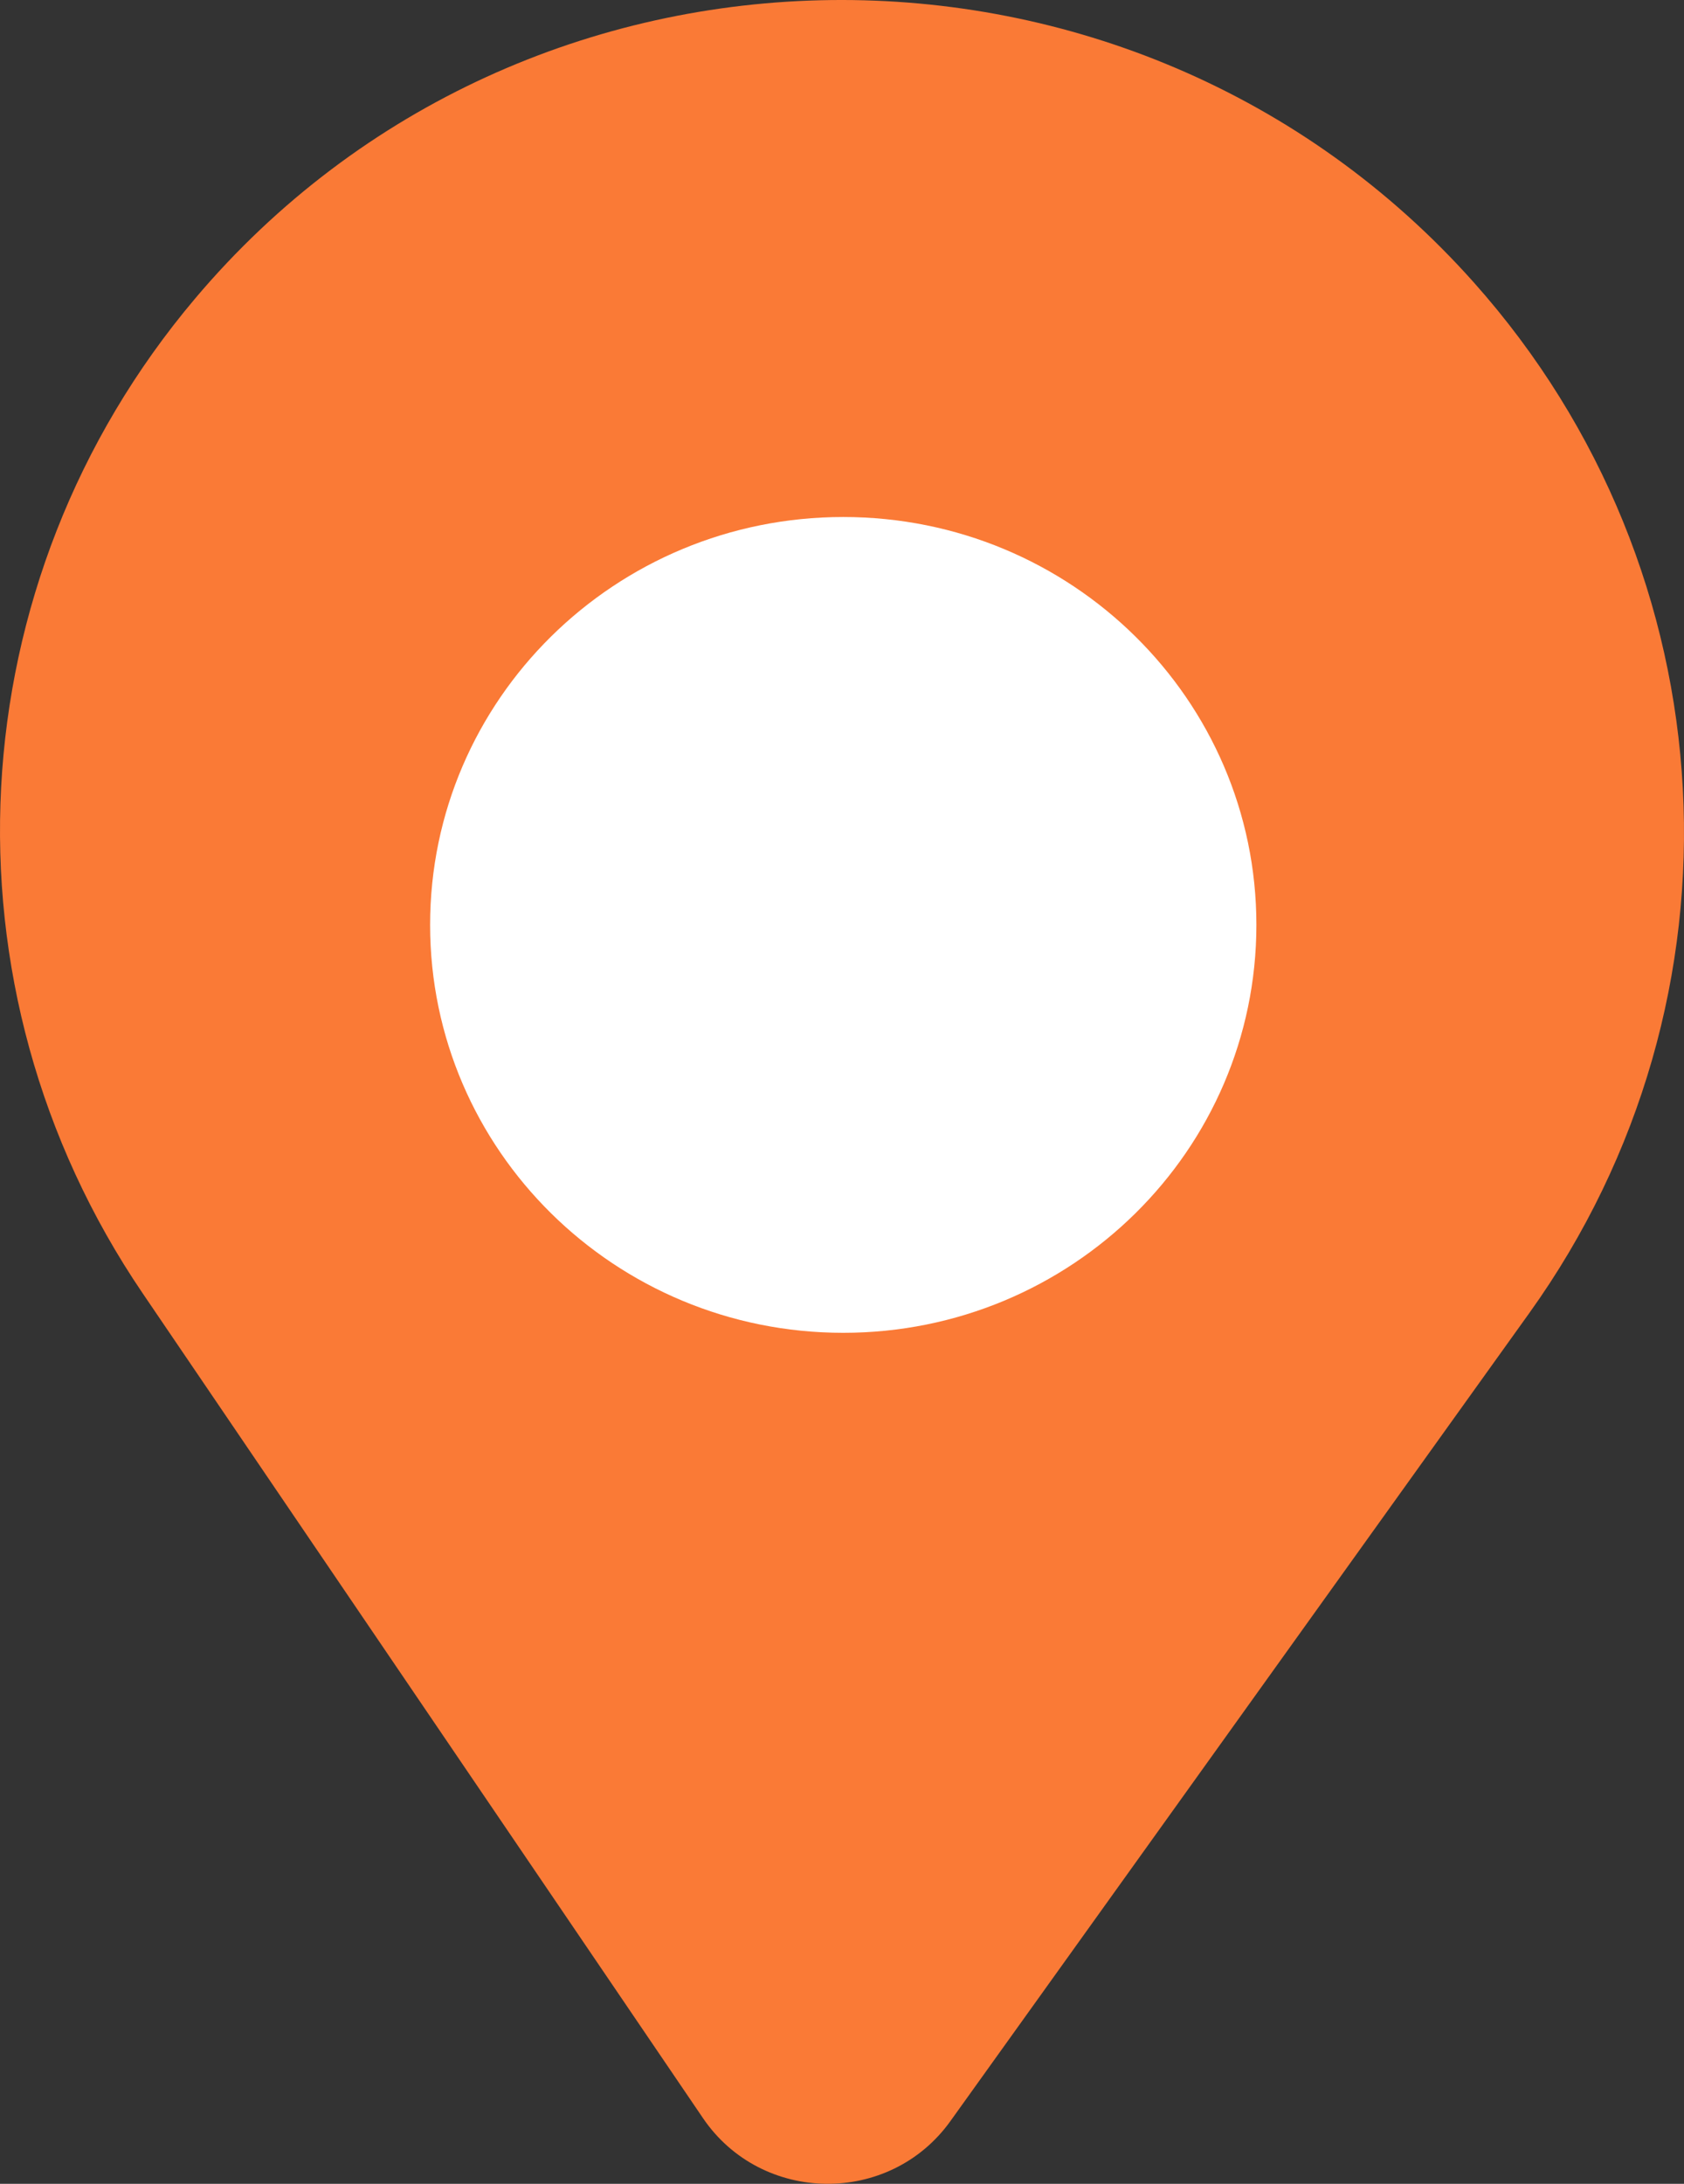
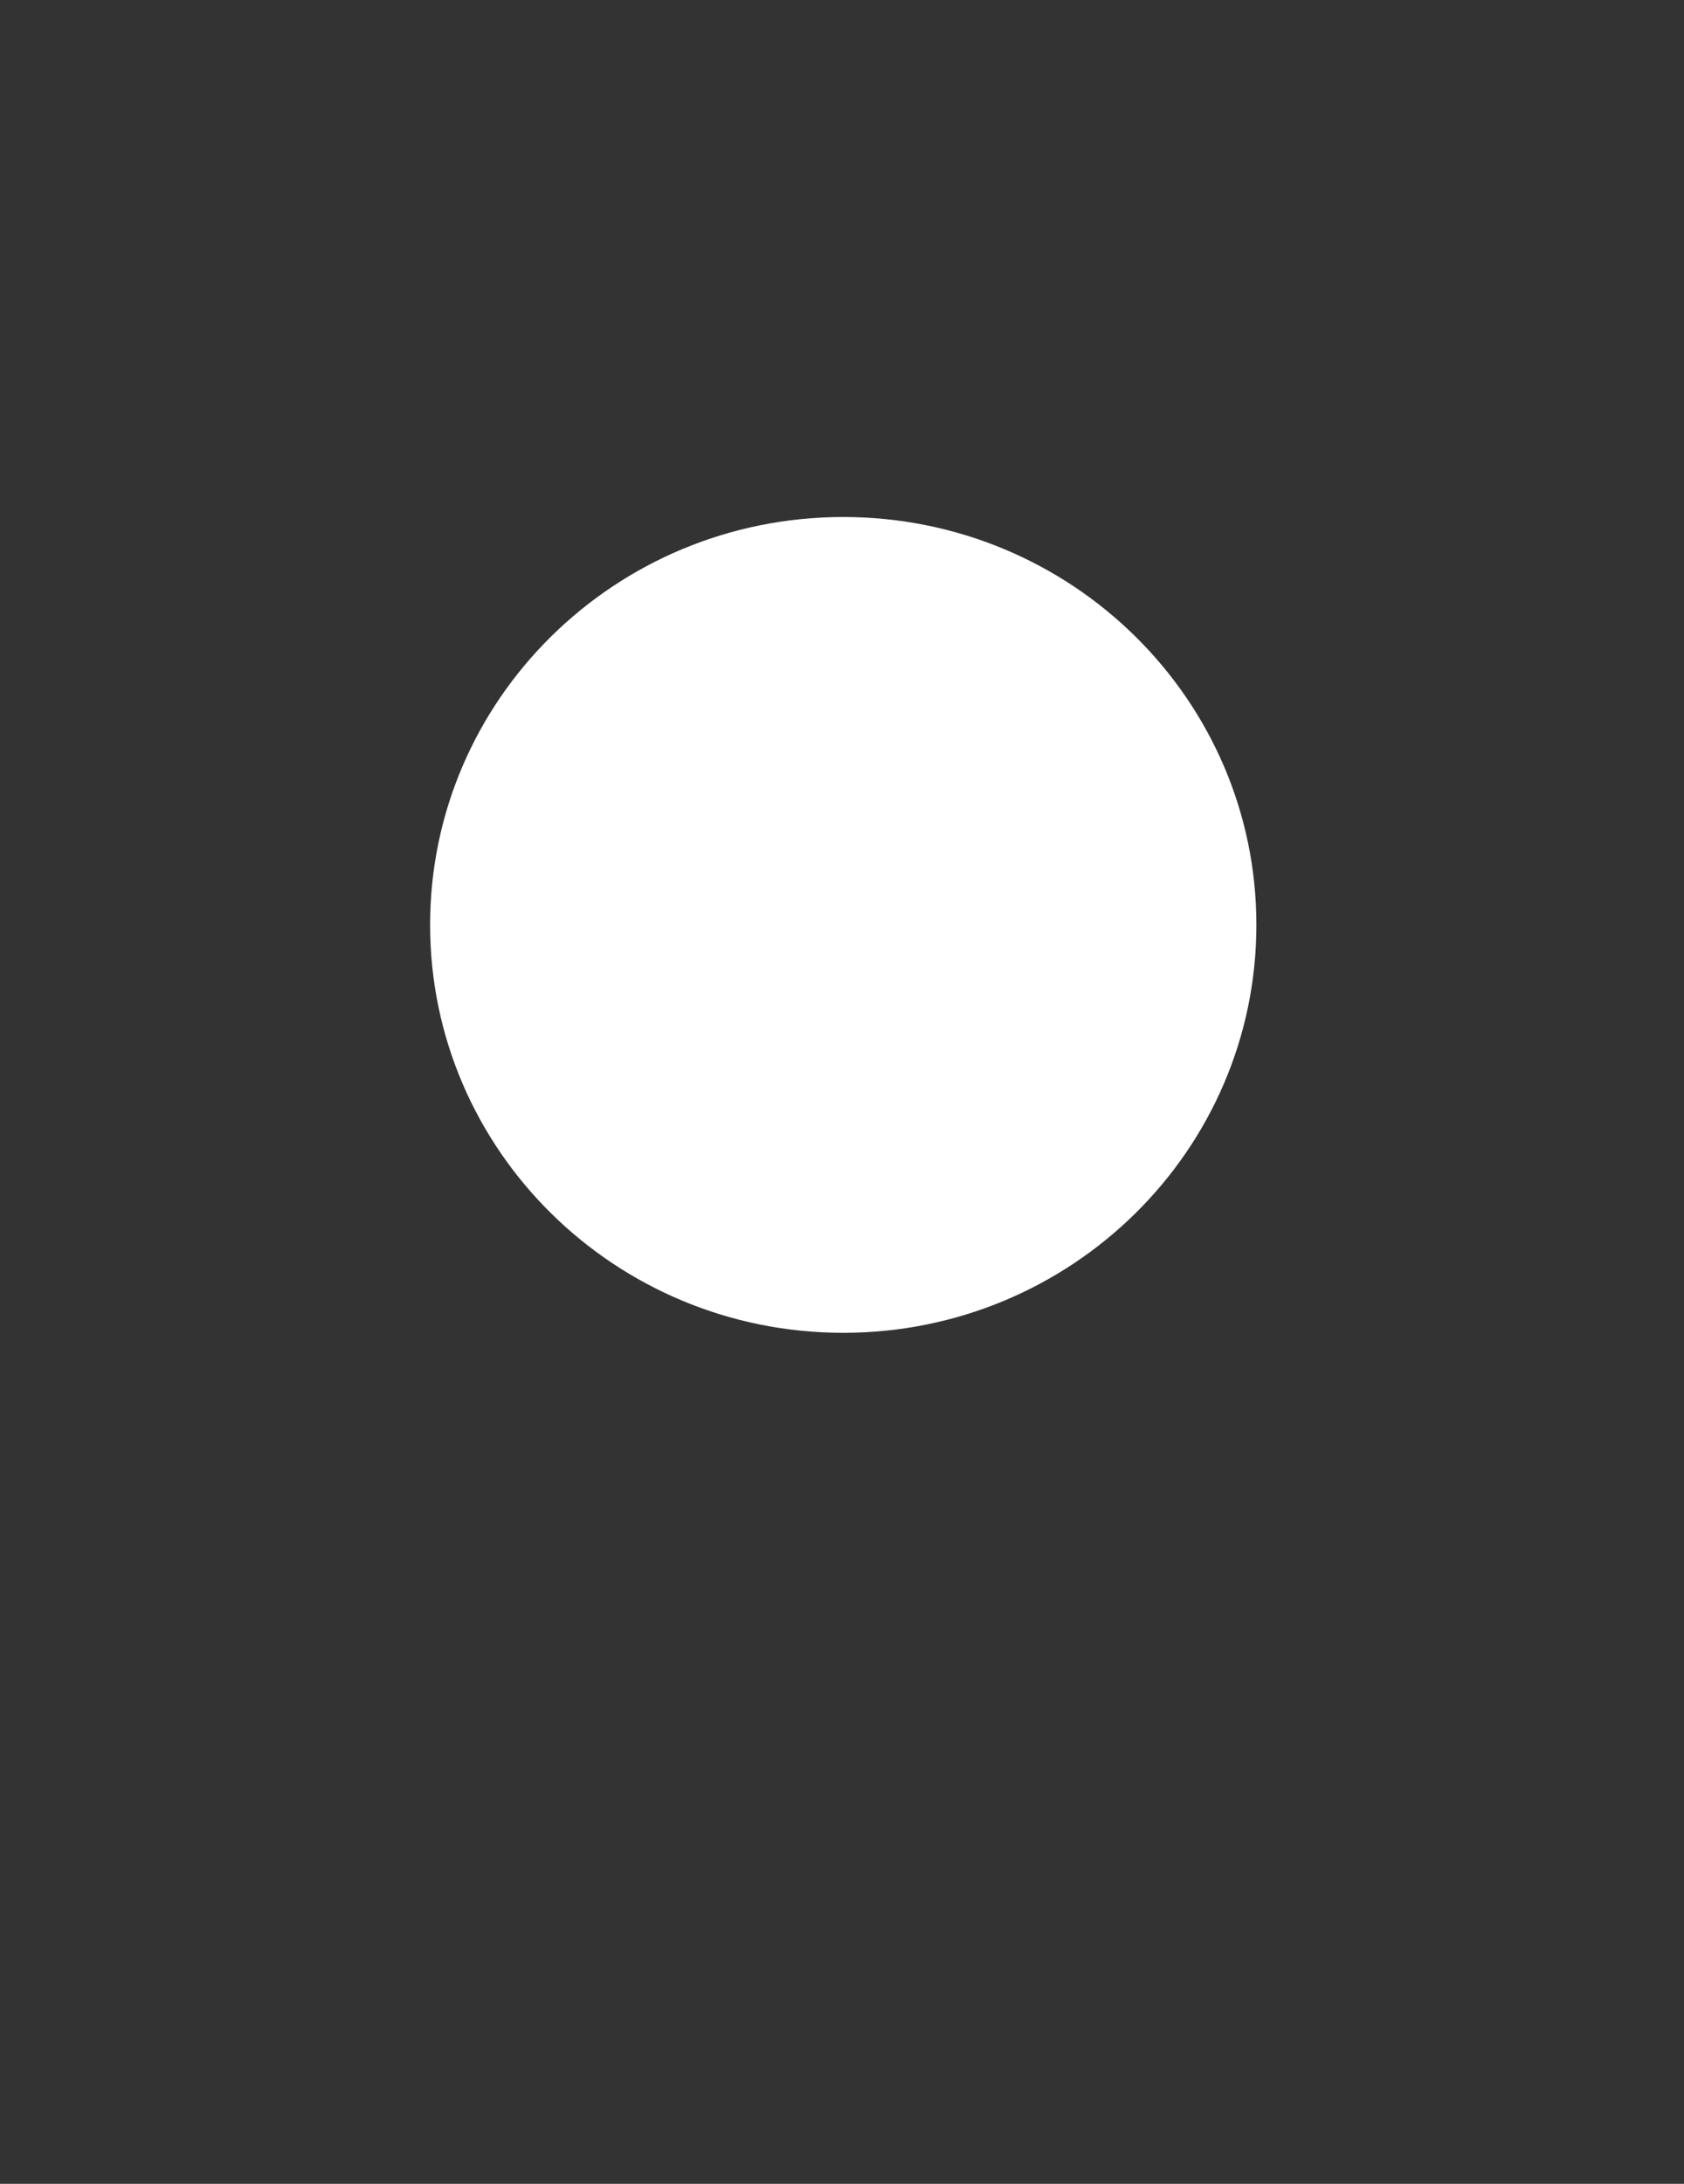
<svg xmlns="http://www.w3.org/2000/svg" width="27" height="35" viewBox="0 0 27 35" fill="none">
  <rect x="0" y="0" width="27" height="35" fill="#333333" stroke="none" />
-   <path d="M24.522 21.041L15.238 33.995C14.264 35.355 12.211 35.33 11.271 33.947L2.287 20.727C-1.049 15.818 -0.707 9.326 3.127 4.786C8.429 -1.494 18.168 -1.609 23.634 4.531C27.763 9.167 28.134 16.001 24.522 21.041Z" fill="#FA7A36" />
  <path d="M20.144 14.823C20.144 18.434 17.178 21.361 13.52 21.361C9.862 21.361 6.896 18.434 6.896 14.823C6.896 11.213 9.862 8.286 13.52 8.286C17.178 8.286 20.144 11.213 20.144 14.823Z" fill="white" />
</svg>